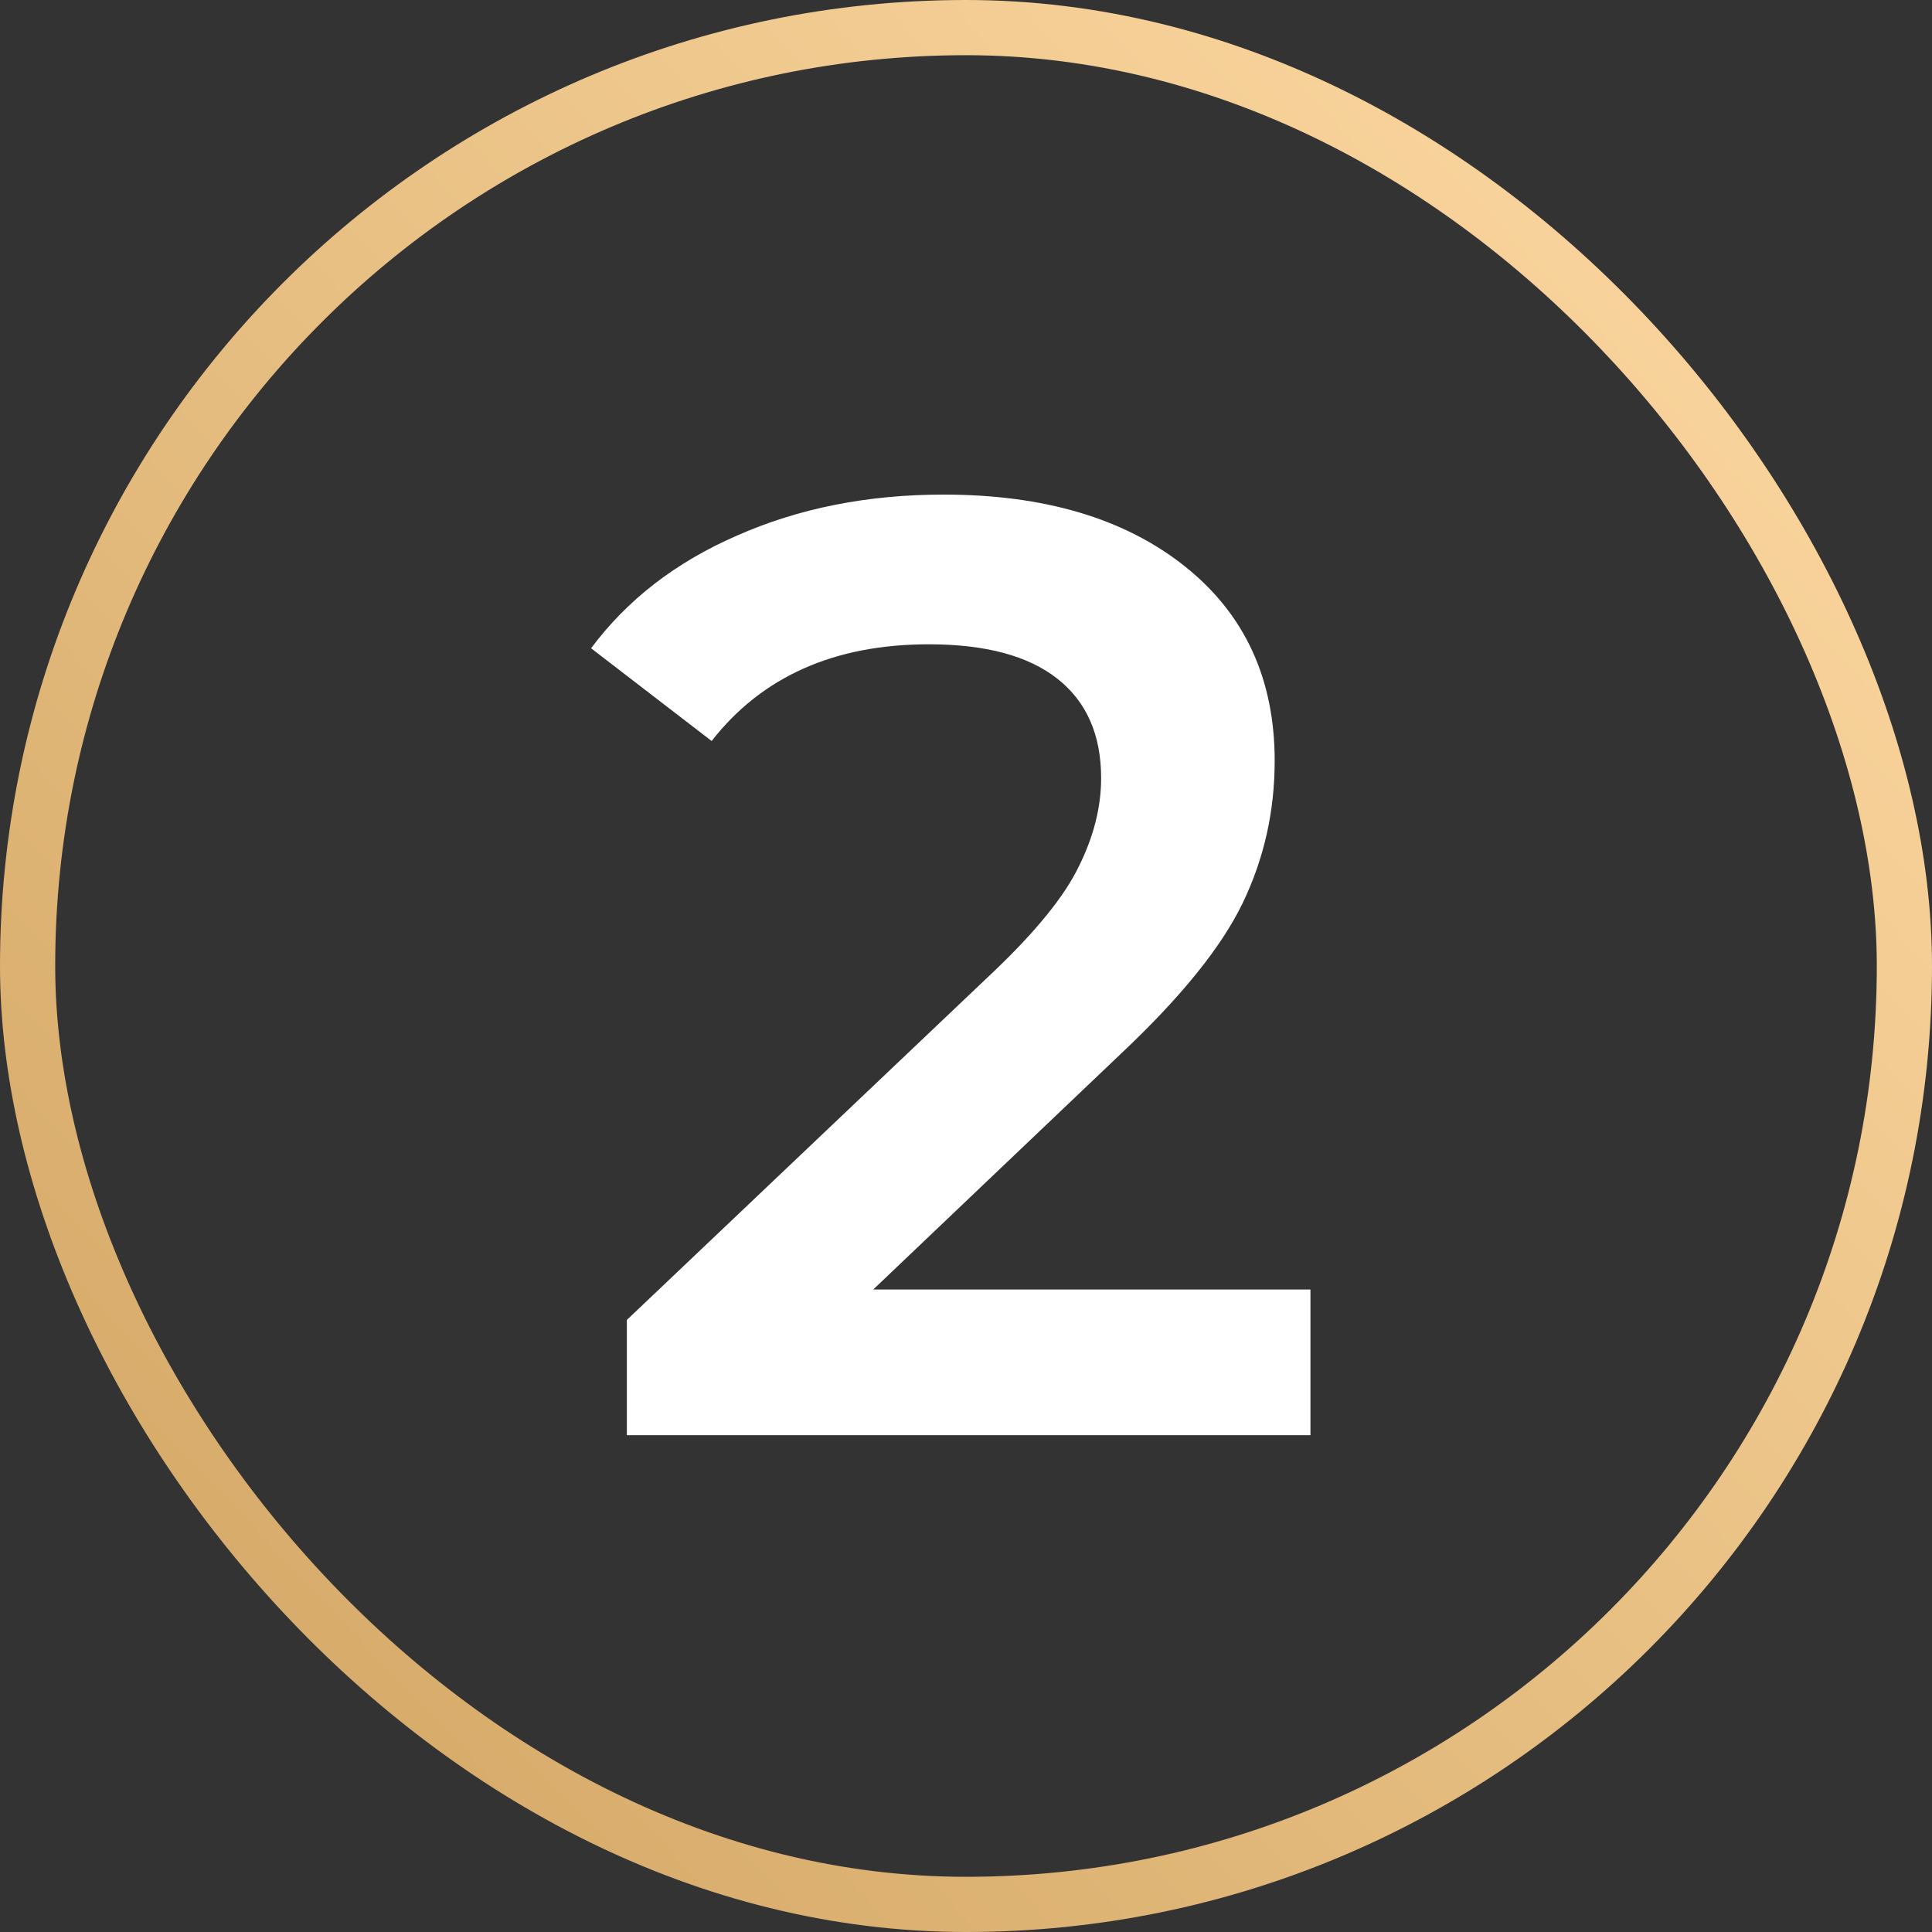
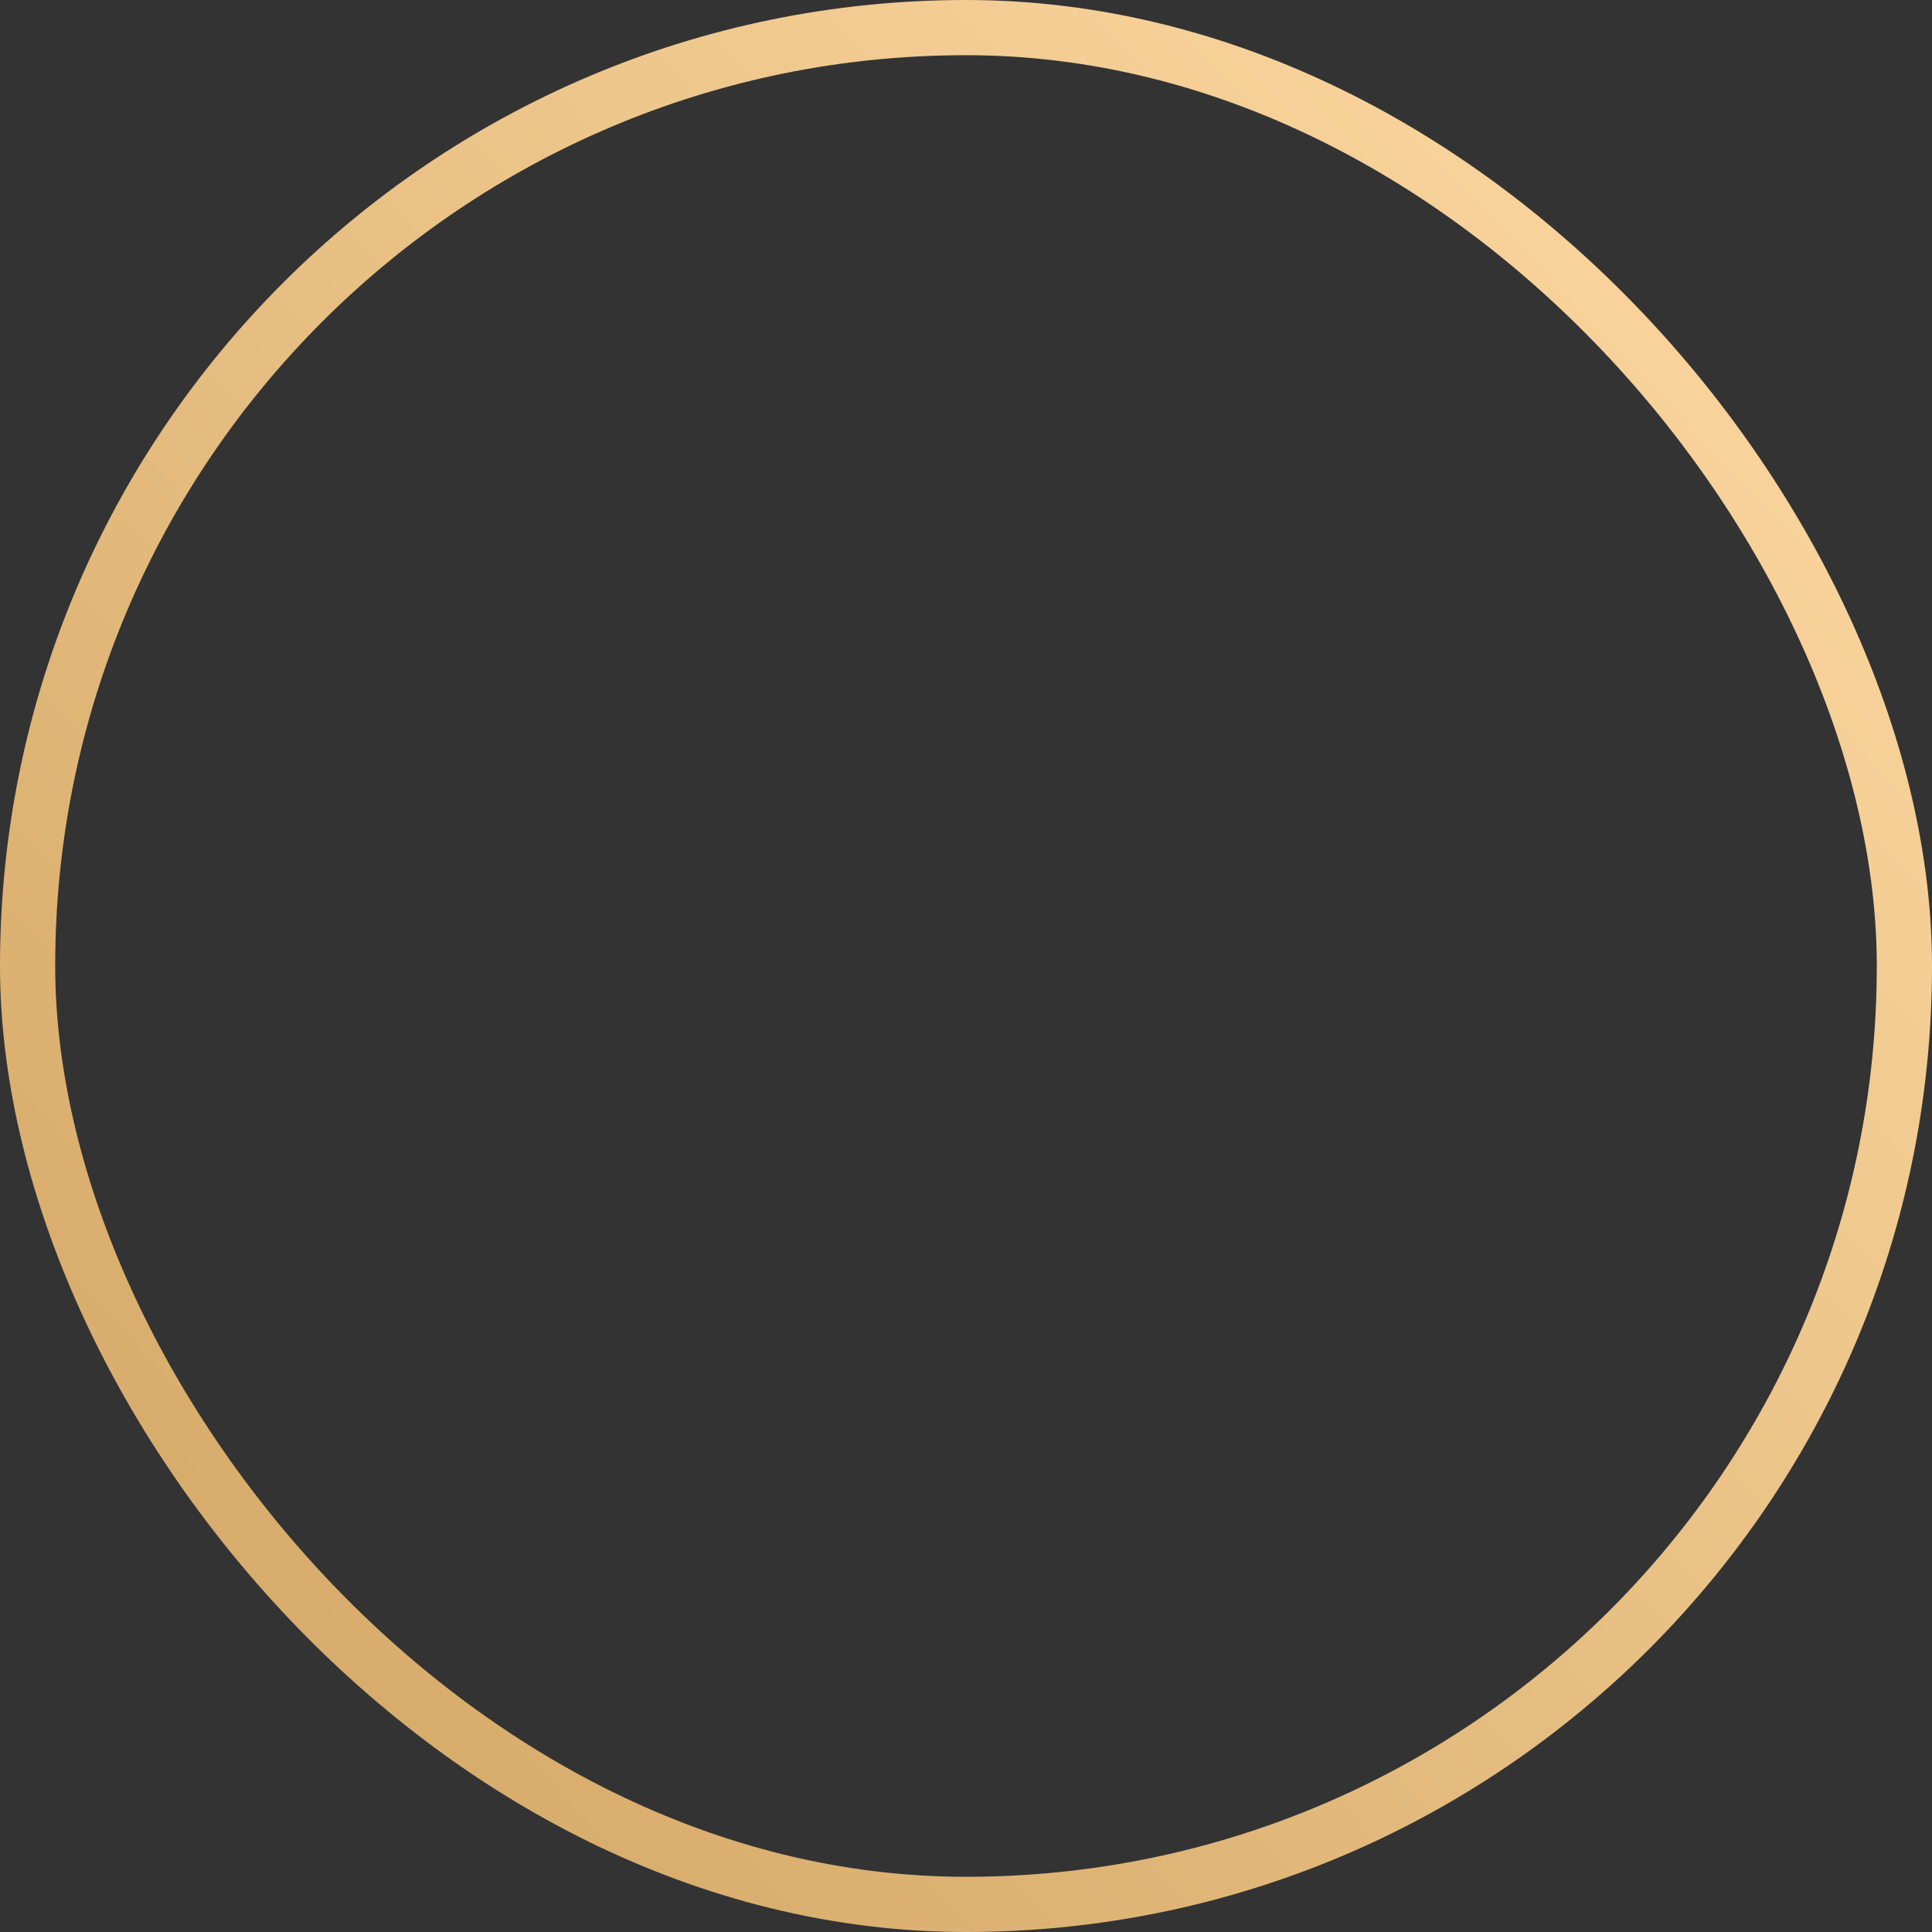
<svg xmlns="http://www.w3.org/2000/svg" width="35" height="35" viewBox="0 0 35 35" fill="none">
  <rect x="0" y="0" width="35" height="35" fill="#333333" stroke="none" />
  <rect x="0.5" y="0.5" width="34" height="34" rx="17" stroke="url(#paint0_linear_34_26)" />
-   <path d="M23.74 23.36V26H11.356V23.912L18.028 17.576C18.78 16.856 19.284 16.232 19.54 15.704C19.812 15.16 19.948 14.624 19.948 14.096C19.948 13.312 19.684 12.712 19.156 12.296C18.628 11.88 17.852 11.672 16.828 11.672C15.116 11.672 13.804 12.256 12.892 13.424L10.708 11.744C11.364 10.864 12.244 10.184 13.348 9.704C14.468 9.208 15.716 8.96 17.092 8.96C18.916 8.96 20.372 9.392 21.46 10.256C22.548 11.12 23.092 12.296 23.092 13.784C23.092 14.696 22.9 15.552 22.516 16.352C22.132 17.152 21.396 18.064 20.308 19.088L15.82 23.36H23.74Z" fill="white" />
  <defs>
    <linearGradient id="paint0_linear_34_26" x1="35" y1="-3.30806e-06" x2="-2" y2="35" gradientUnits="userSpaceOnUse">
      <stop stop-color="#FFDBA5" />
      <stop offset="1" stop-color="#CFA25F" />
    </linearGradient>
  </defs>
</svg>